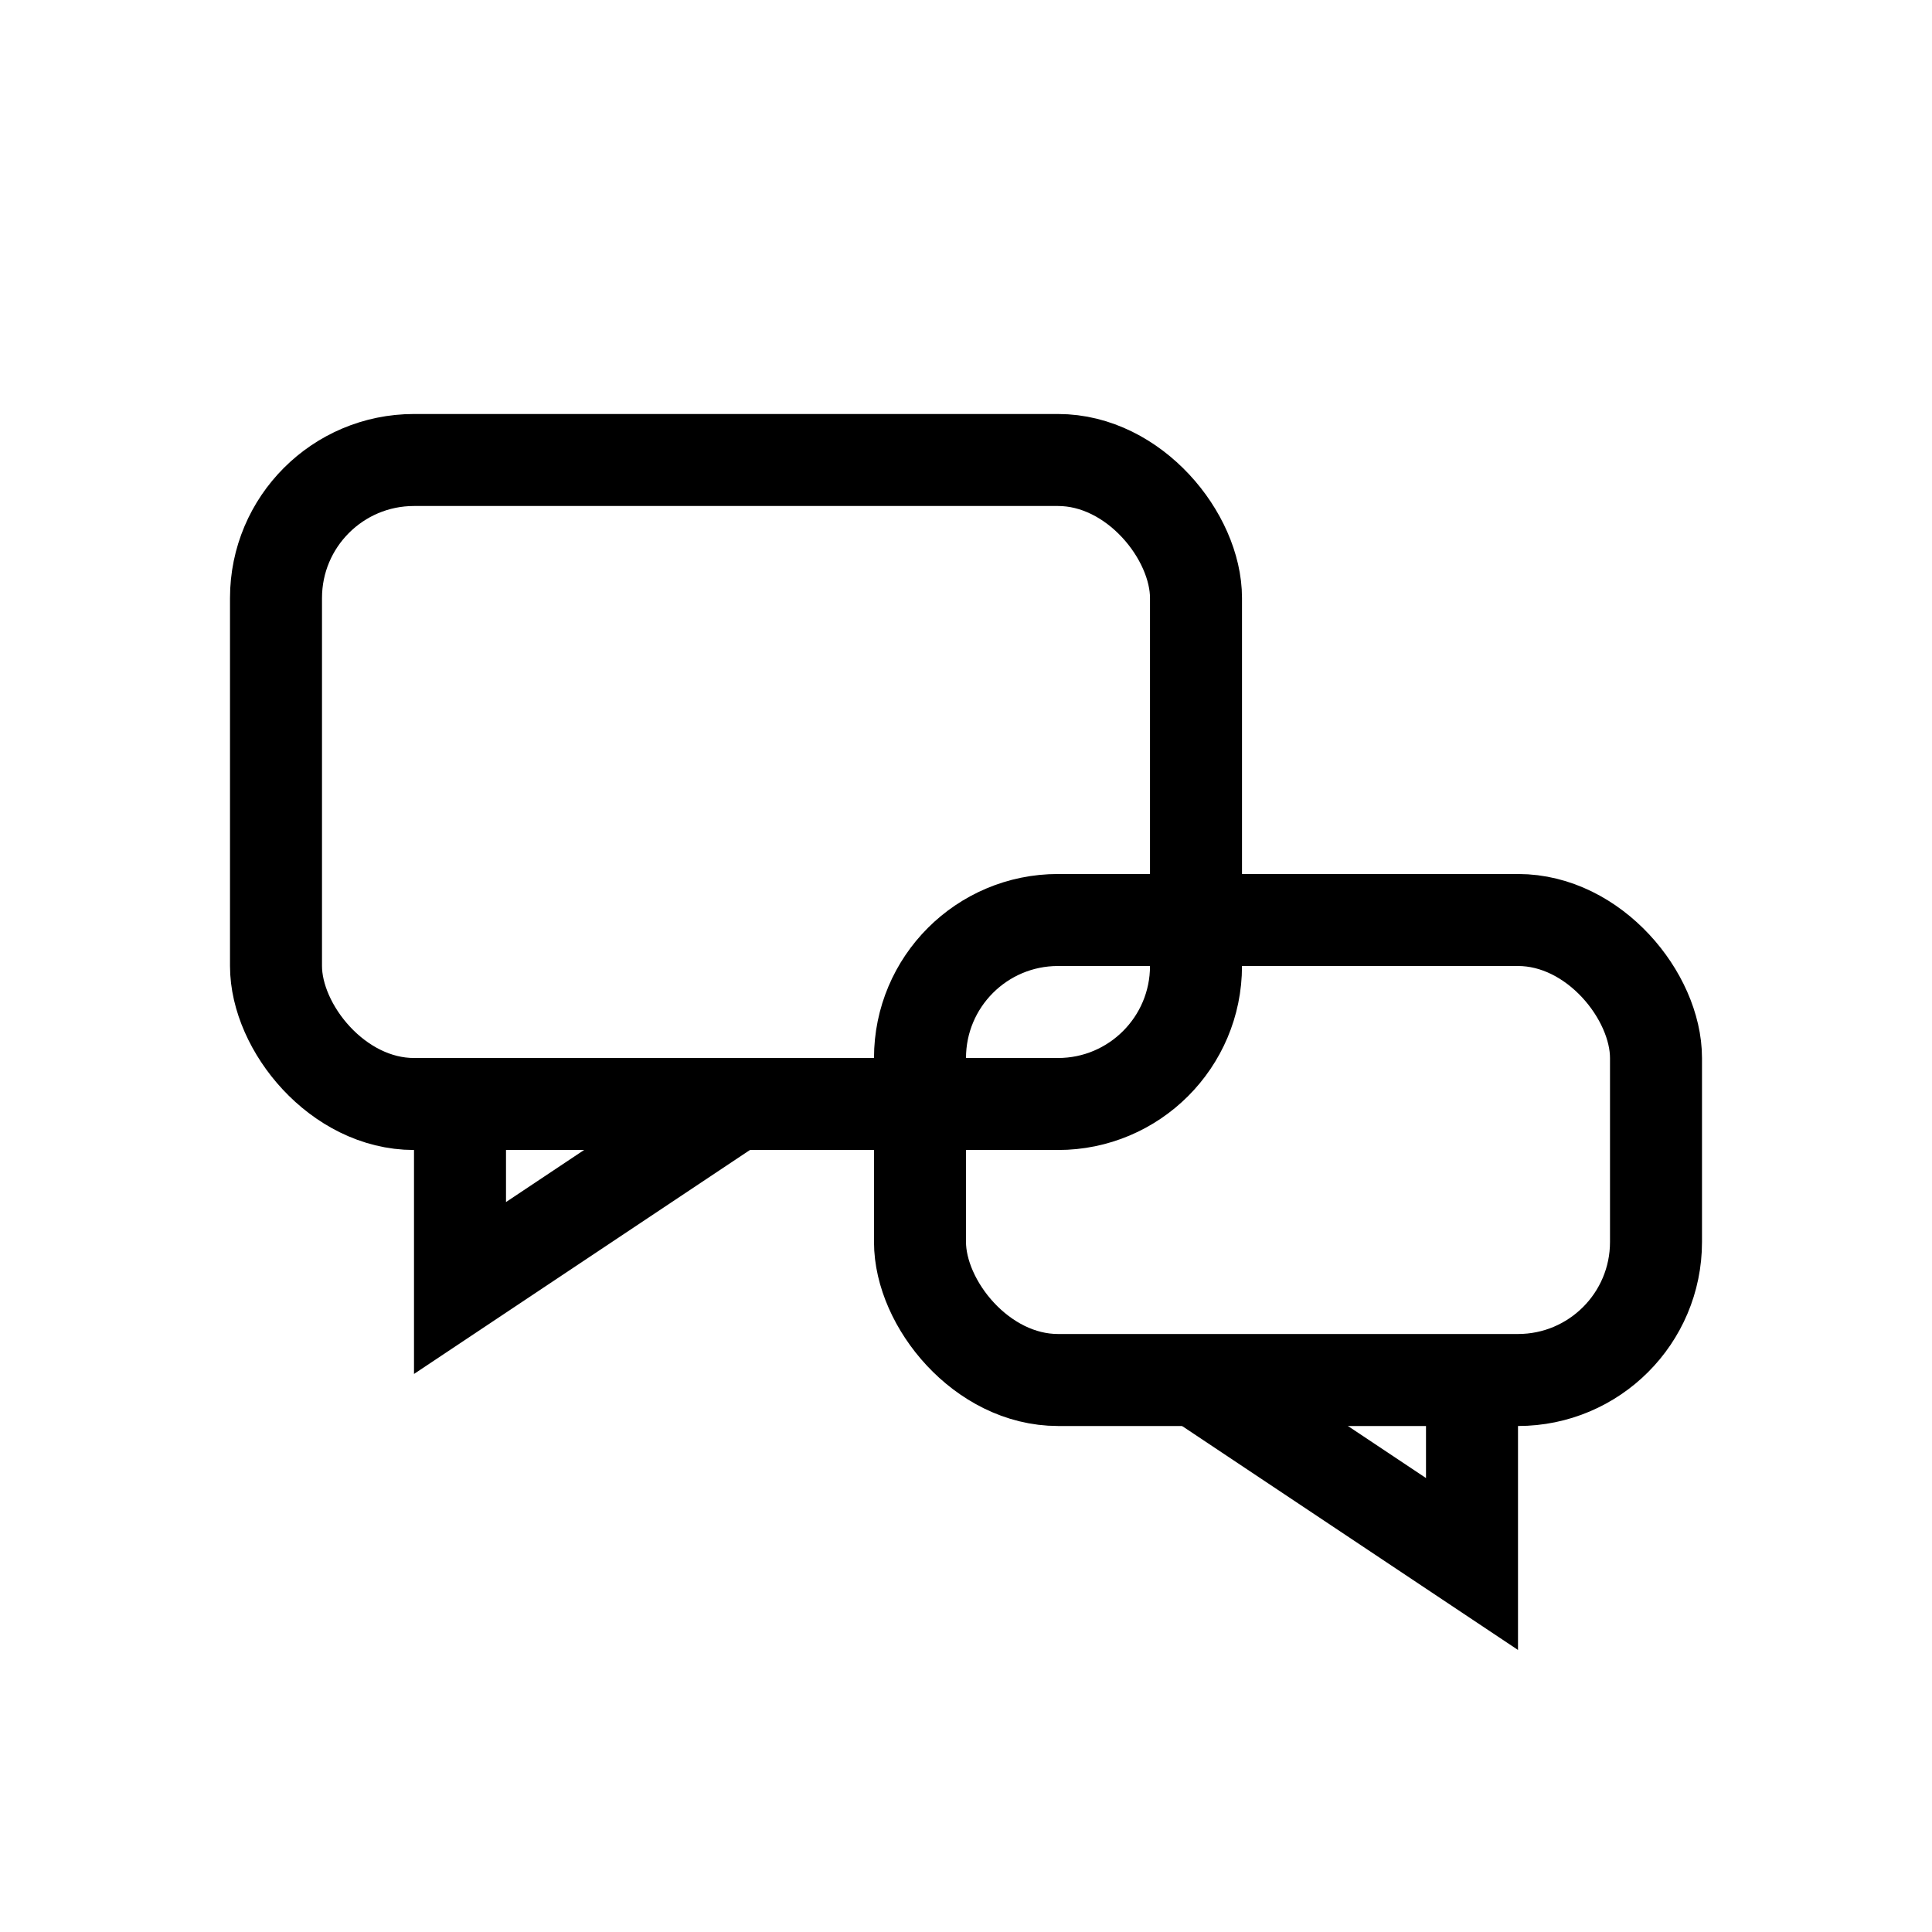
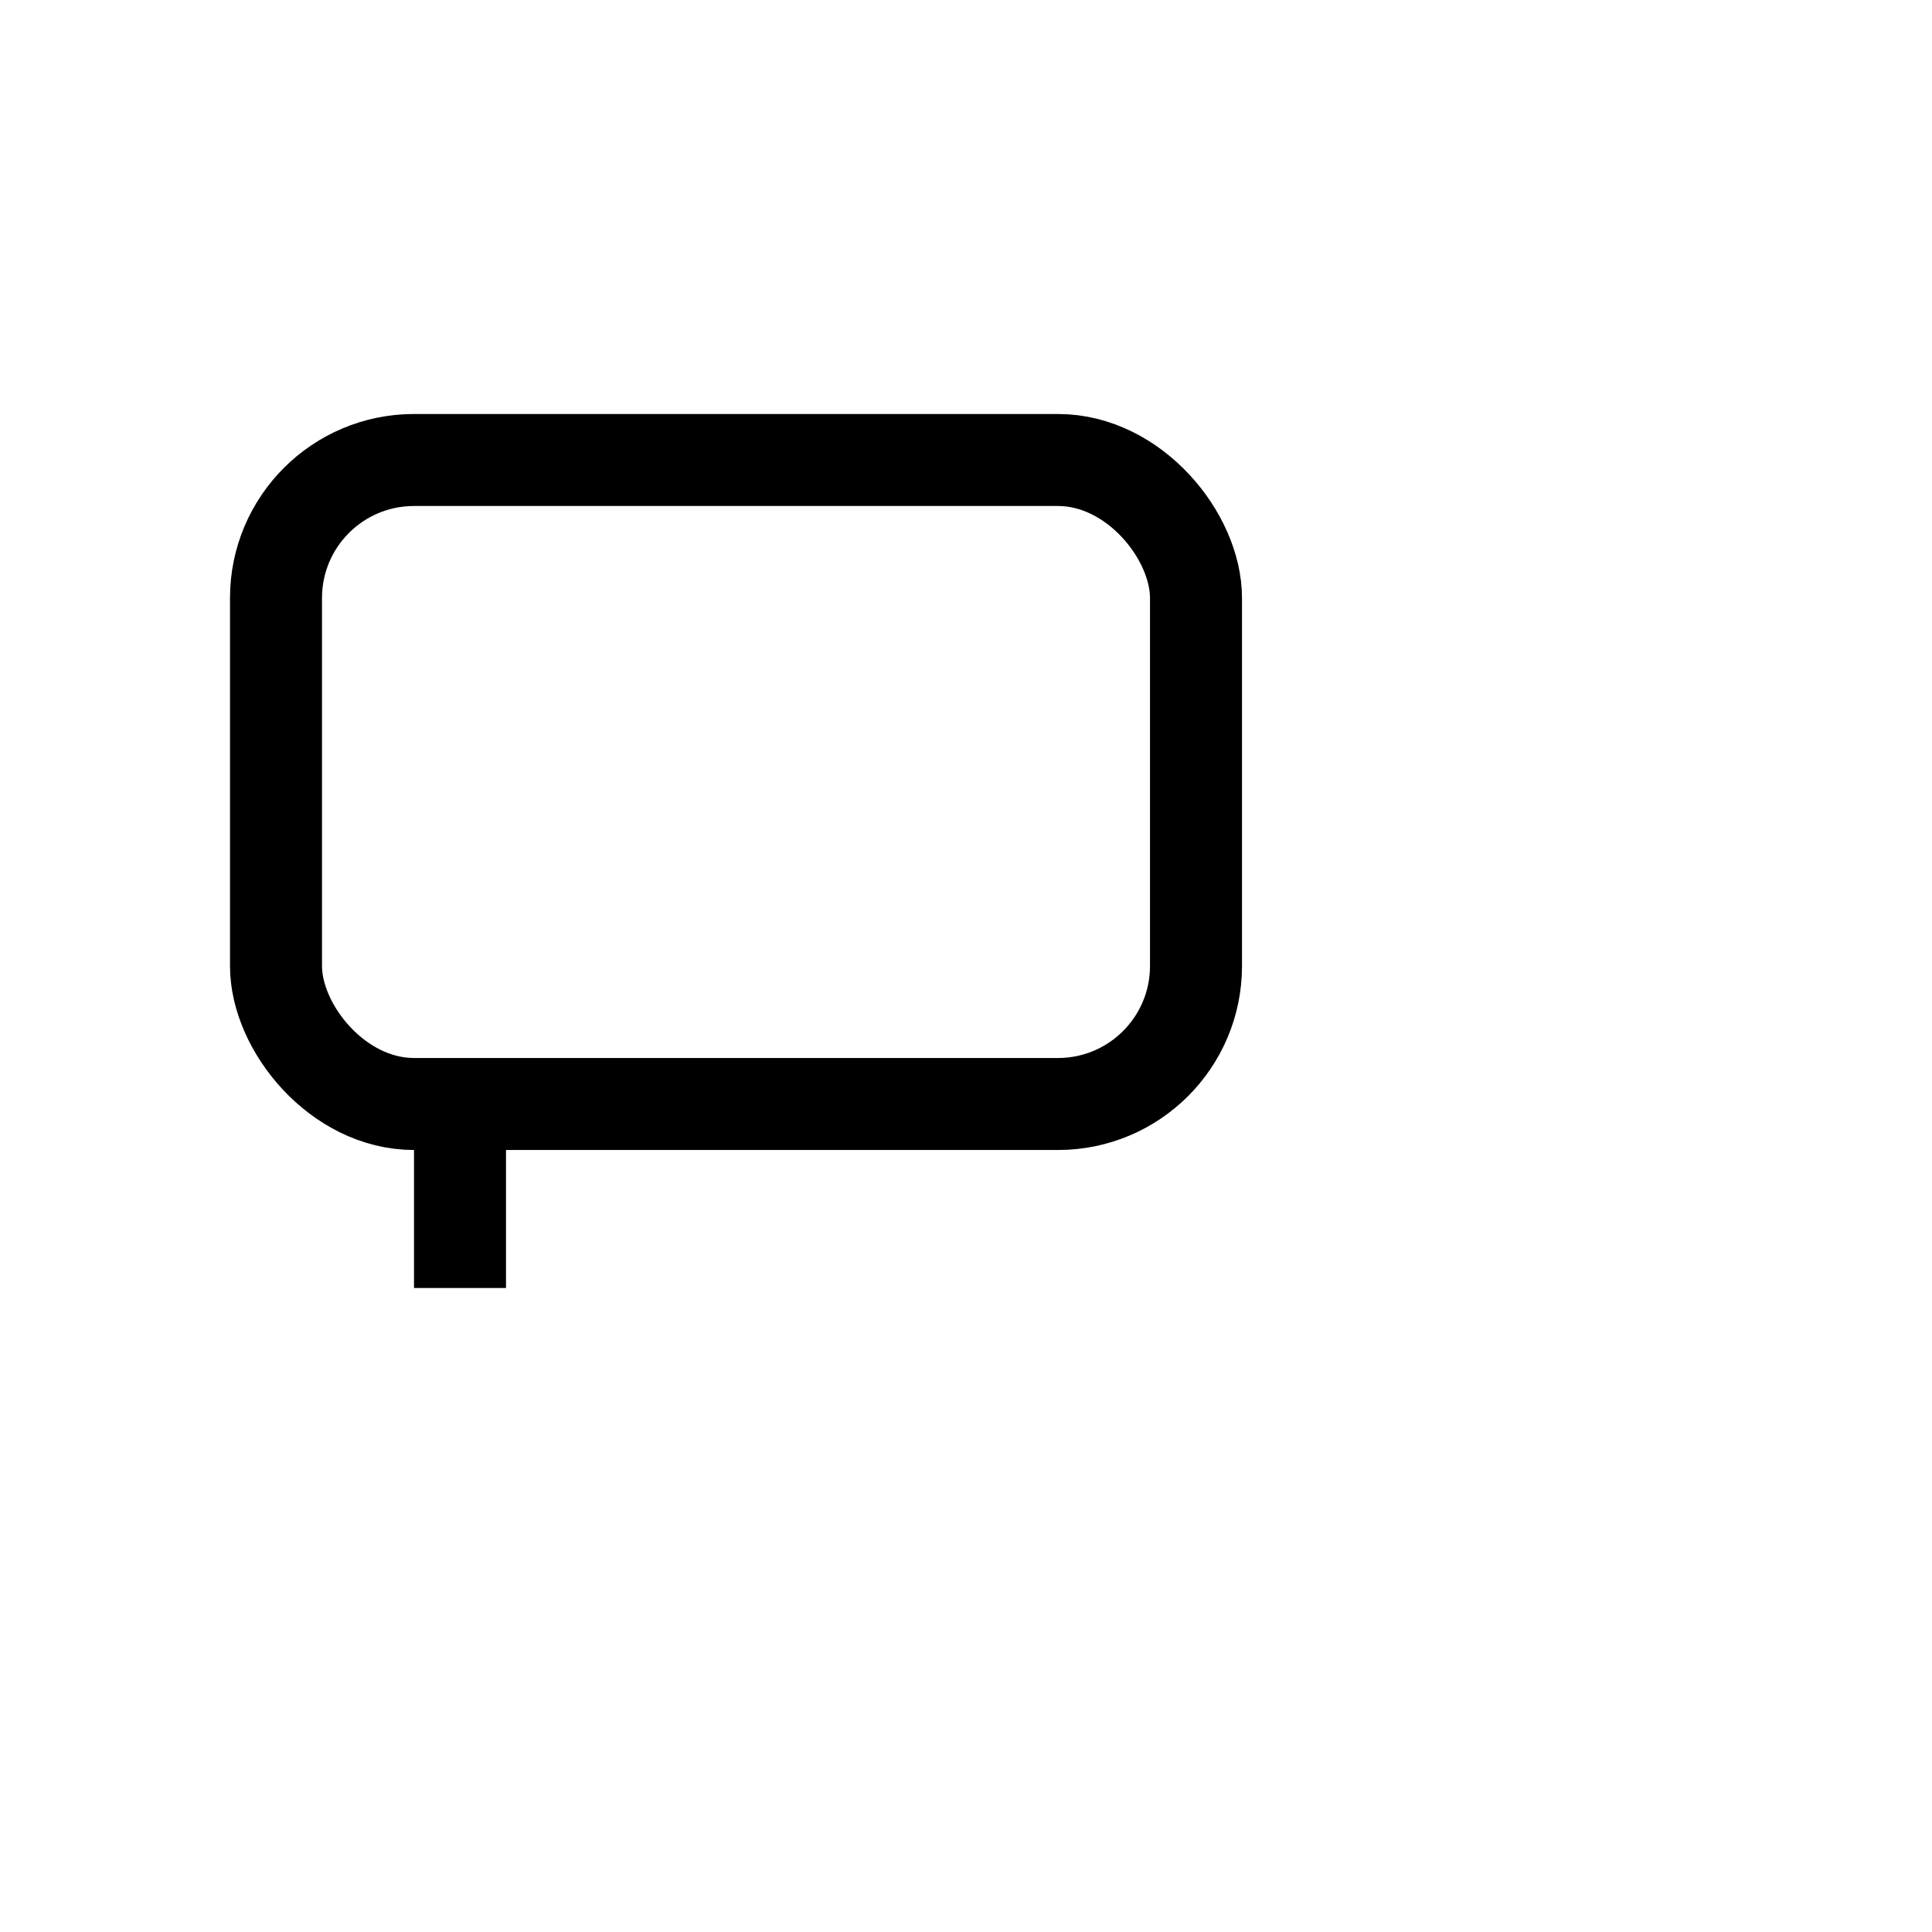
<svg xmlns="http://www.w3.org/2000/svg" width="42" height="42" viewBox="0 0 42 42">
  <g fill="none" stroke="currentColor" stroke-width="2">
    <rect x="6" y="10" width="20" height="14" rx="3" />
-     <path d="M10 24v4l6-4" />
-     <rect x="20" y="20" width="16" height="10" rx="3" />
-     <path d="M32 30v4l-6-4" />
+     <path d="M10 24v4" />
  </g>
</svg>